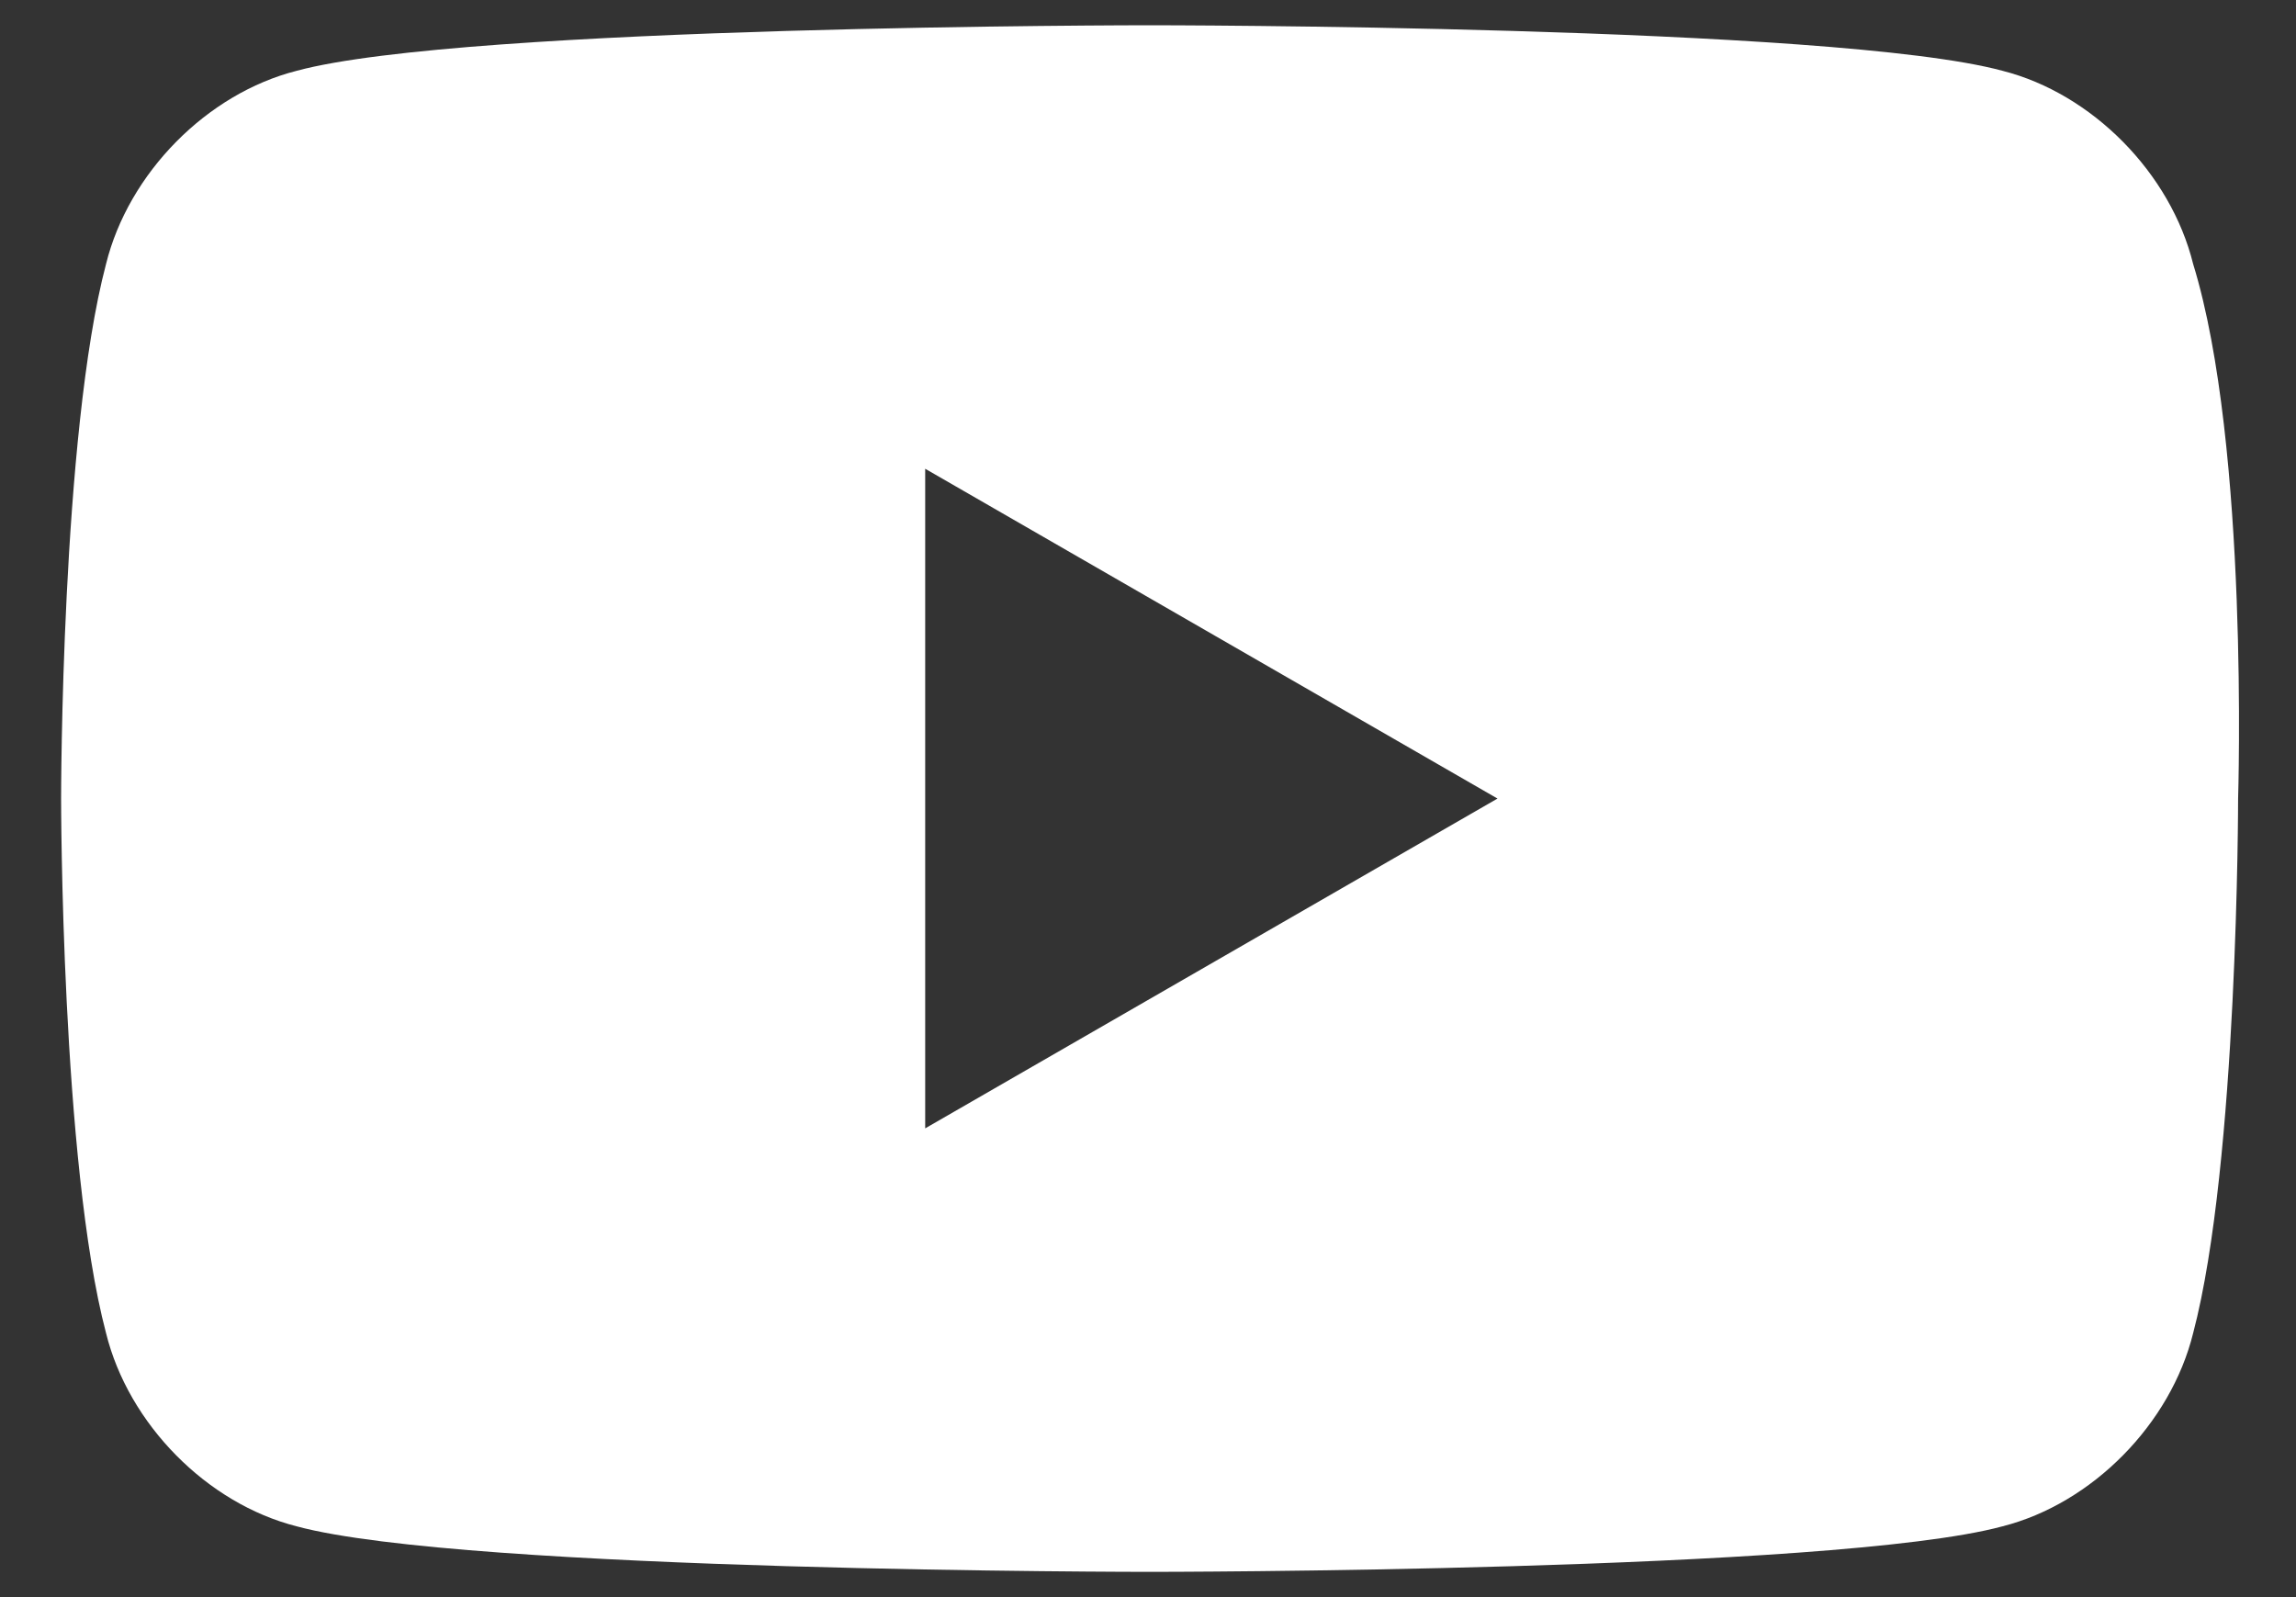
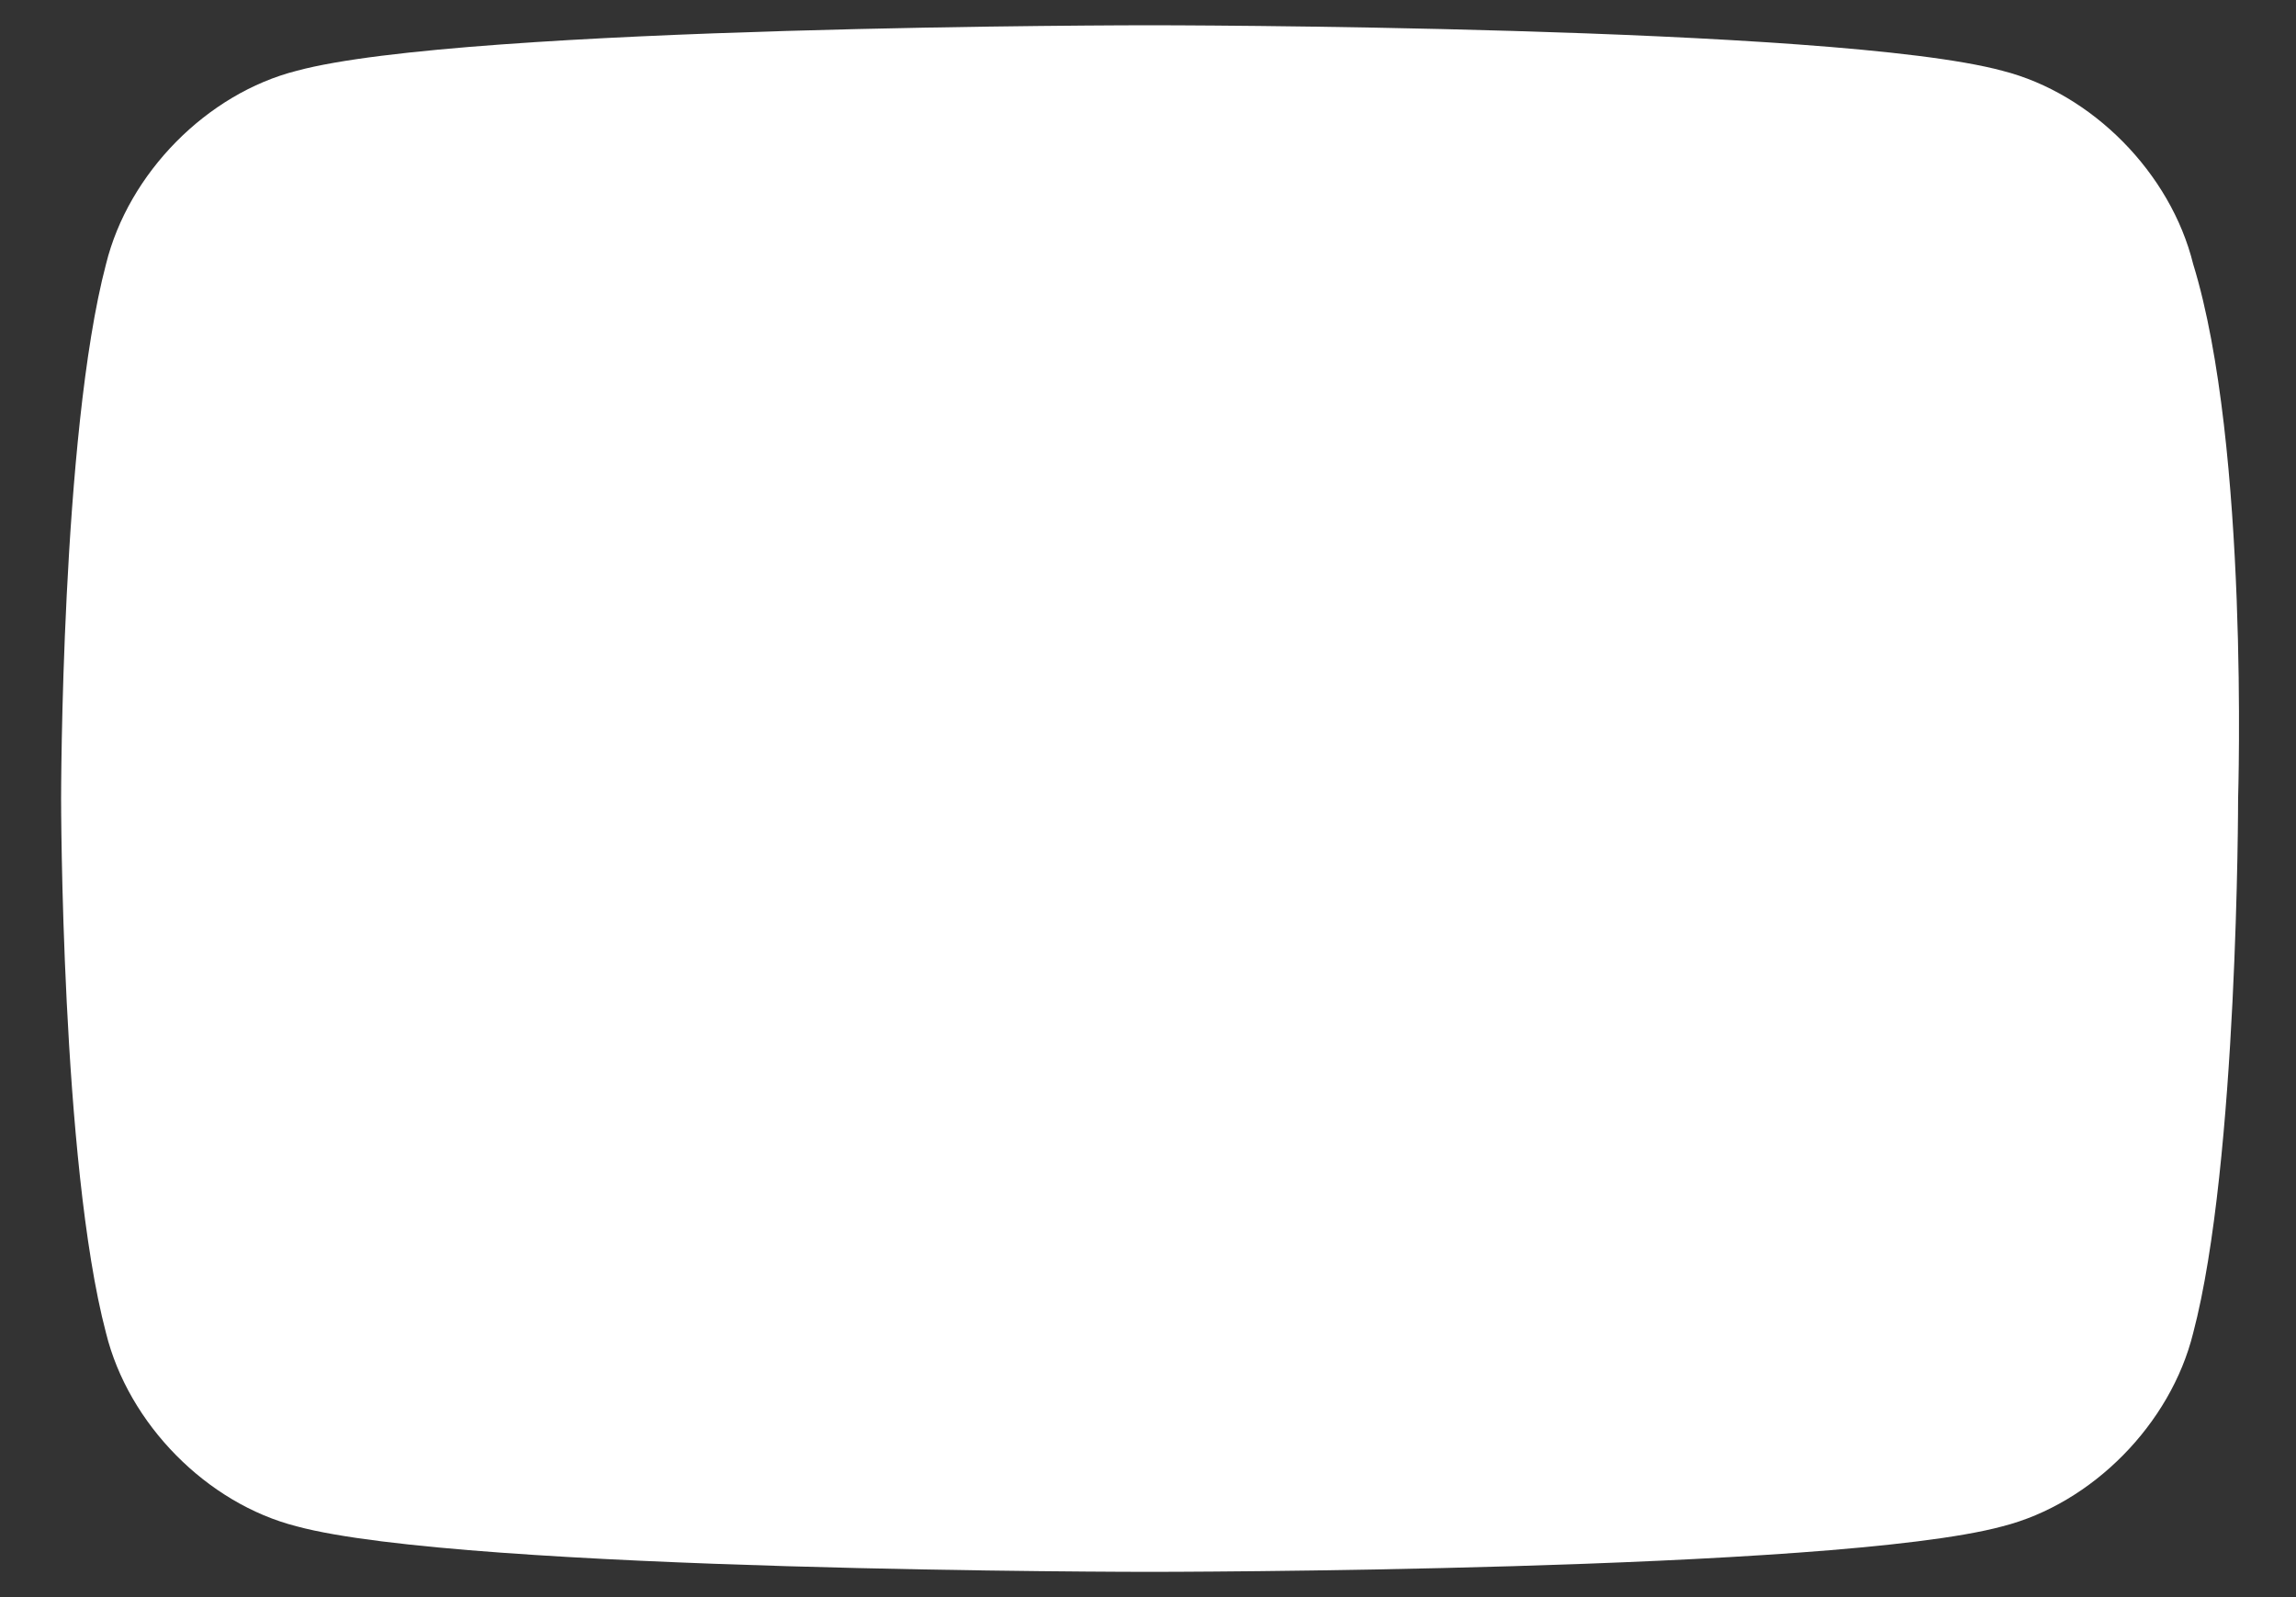
<svg xmlns="http://www.w3.org/2000/svg" width="23" height="16" viewBox="0 0 23 16" fill="none">
  <rect x="0" y="0" width="23" height="16" fill="#333333" stroke="none" />
-   <path d="M21.97 2.646C21.745 1.734 20.958 0.937 20.059 0.709C18.373 0.253 11.516 0.253 11.516 0.253C11.516 0.253 4.659 0.253 2.973 0.709C2.073 0.937 1.287 1.734 1.062 2.646C0.612 4.354 0.612 8 0.612 8C0.612 8 0.612 11.646 1.062 13.354C1.287 14.266 2.073 15.063 2.973 15.291C4.659 15.747 11.516 15.747 11.516 15.747C11.516 15.747 18.373 15.747 20.059 15.291C20.958 15.063 21.745 14.266 21.97 13.354C22.42 11.646 22.42 8 22.42 8C22.42 8 22.532 4.468 21.97 2.646ZM9.268 11.304V4.696L15.001 8L9.268 11.304Z" fill="white" />
+   <path d="M21.97 2.646C21.745 1.734 20.958 0.937 20.059 0.709C18.373 0.253 11.516 0.253 11.516 0.253C11.516 0.253 4.659 0.253 2.973 0.709C2.073 0.937 1.287 1.734 1.062 2.646C0.612 4.354 0.612 8 0.612 8C0.612 8 0.612 11.646 1.062 13.354C1.287 14.266 2.073 15.063 2.973 15.291C4.659 15.747 11.516 15.747 11.516 15.747C11.516 15.747 18.373 15.747 20.059 15.291C20.958 15.063 21.745 14.266 21.97 13.354C22.42 11.646 22.42 8 22.42 8C22.42 8 22.532 4.468 21.97 2.646ZM9.268 11.304L15.001 8L9.268 11.304Z" fill="white" />
</svg>